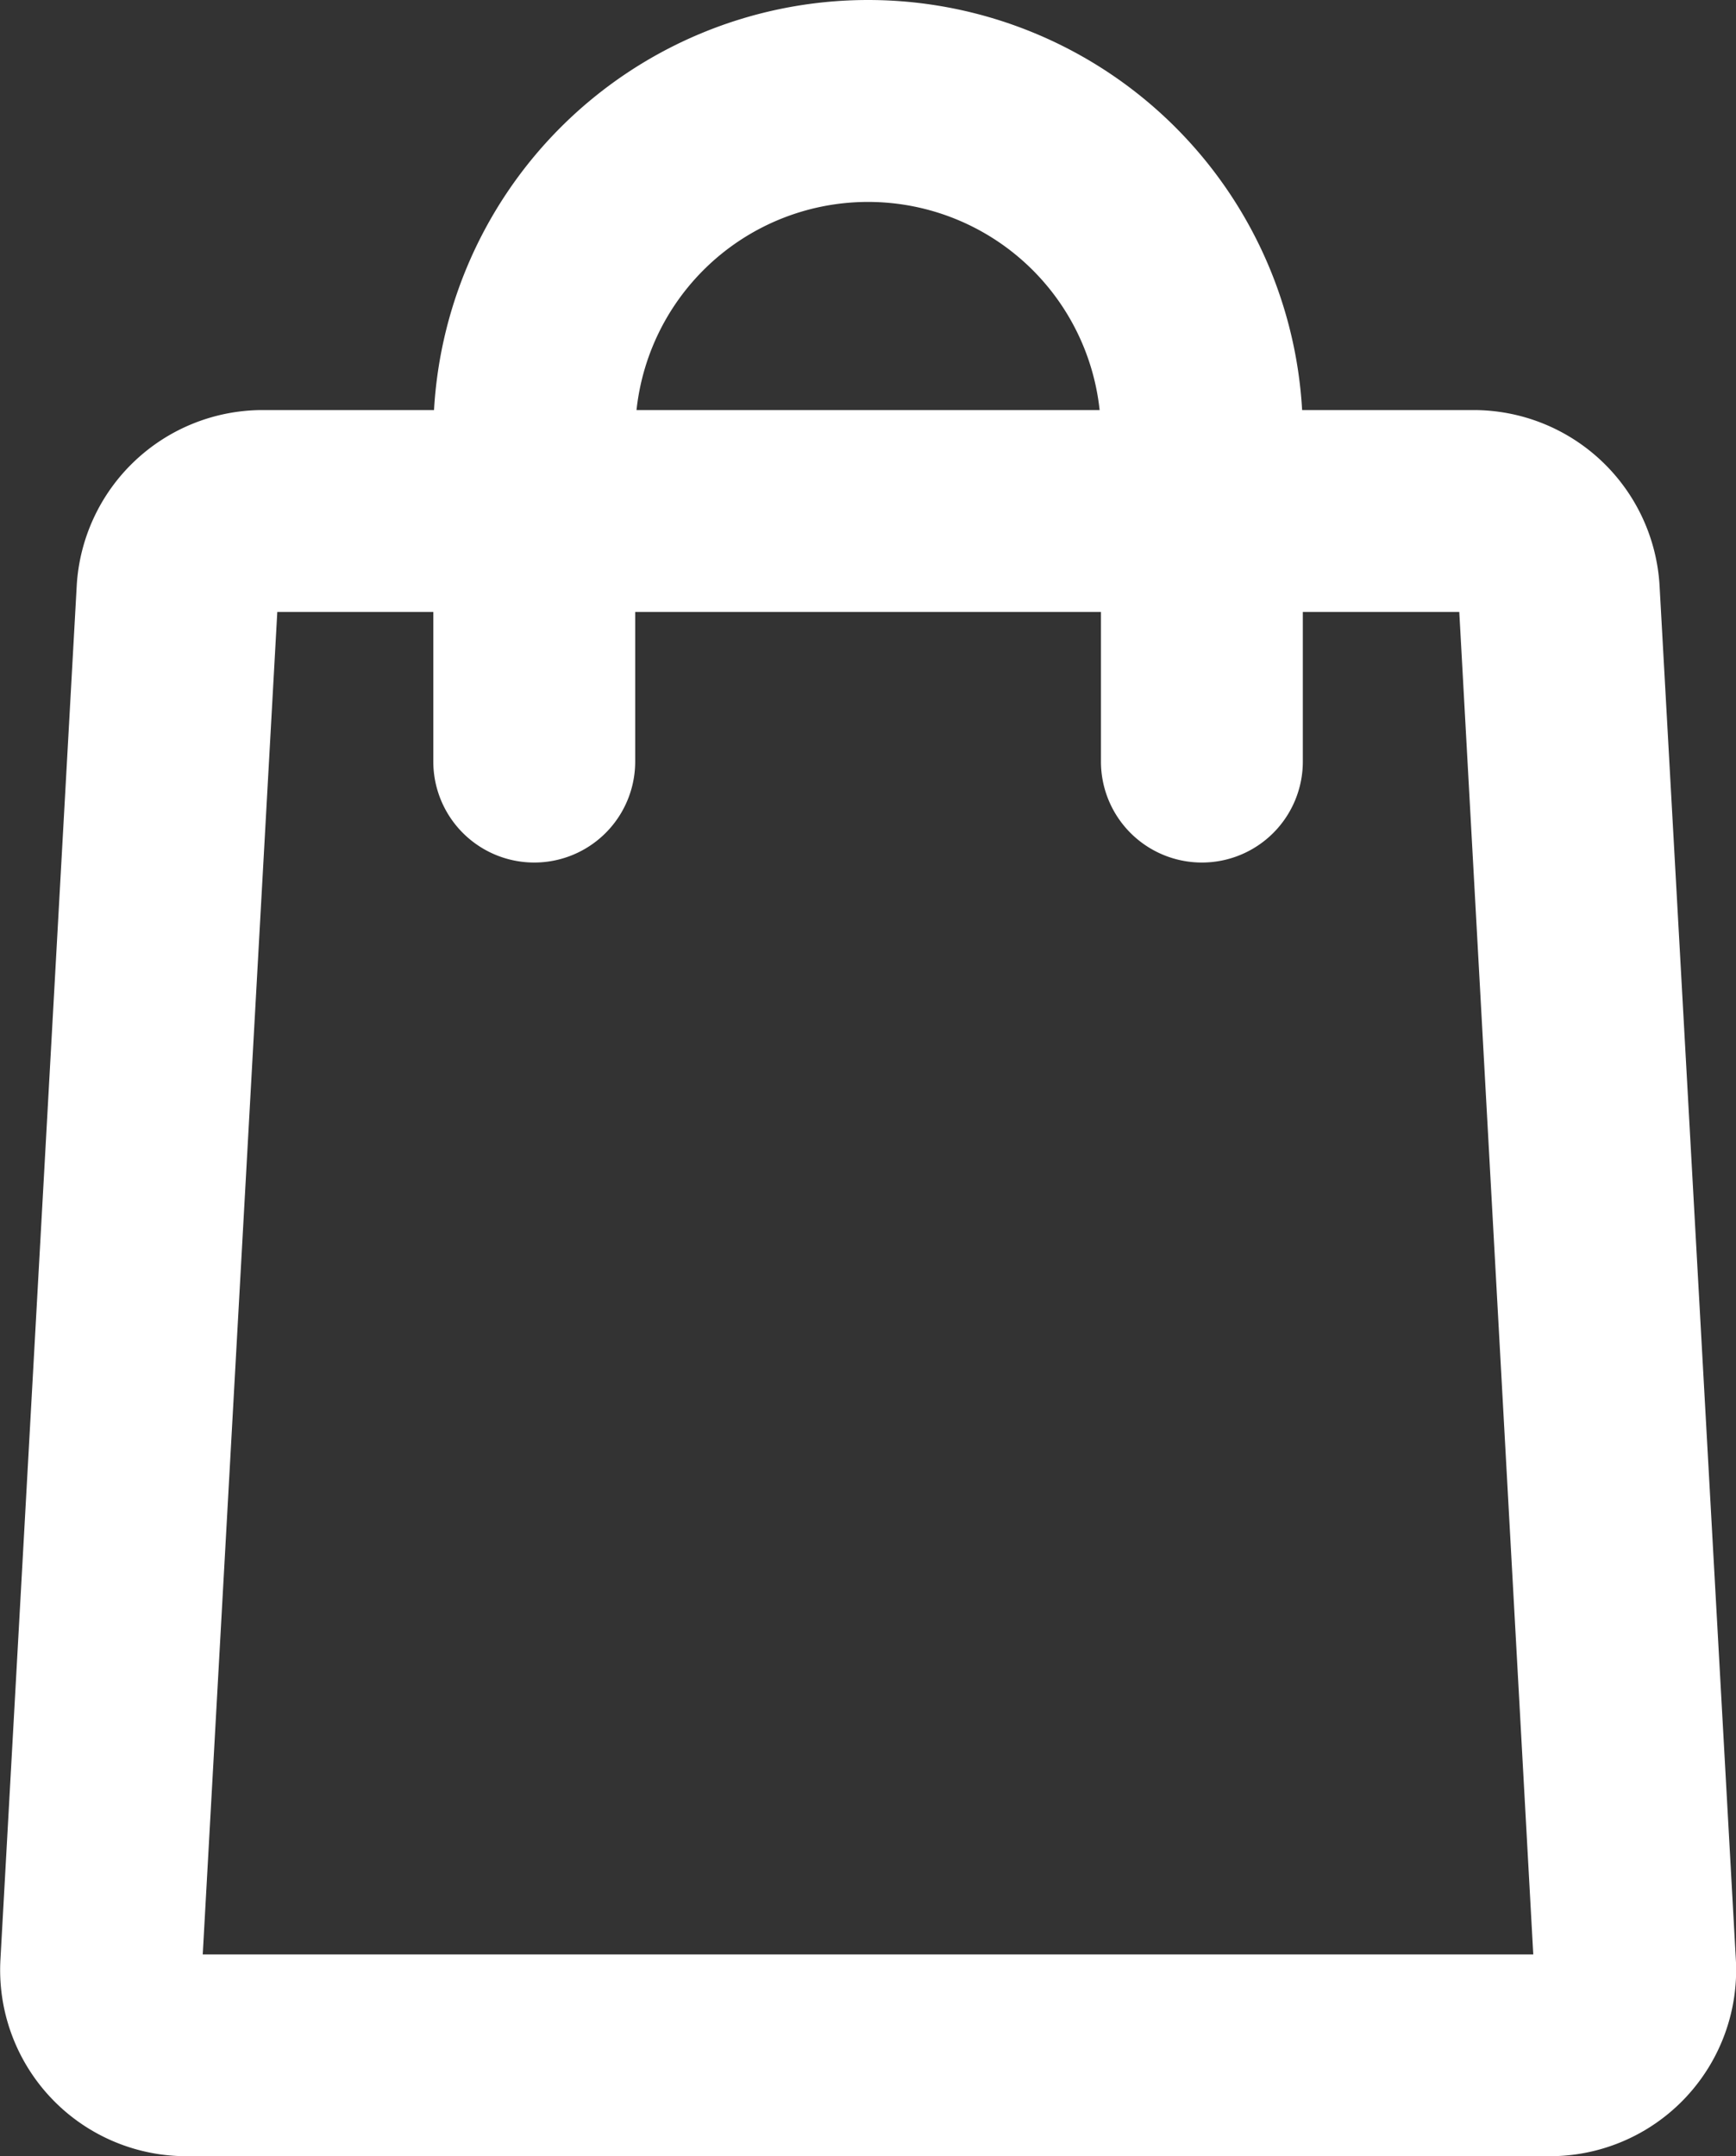
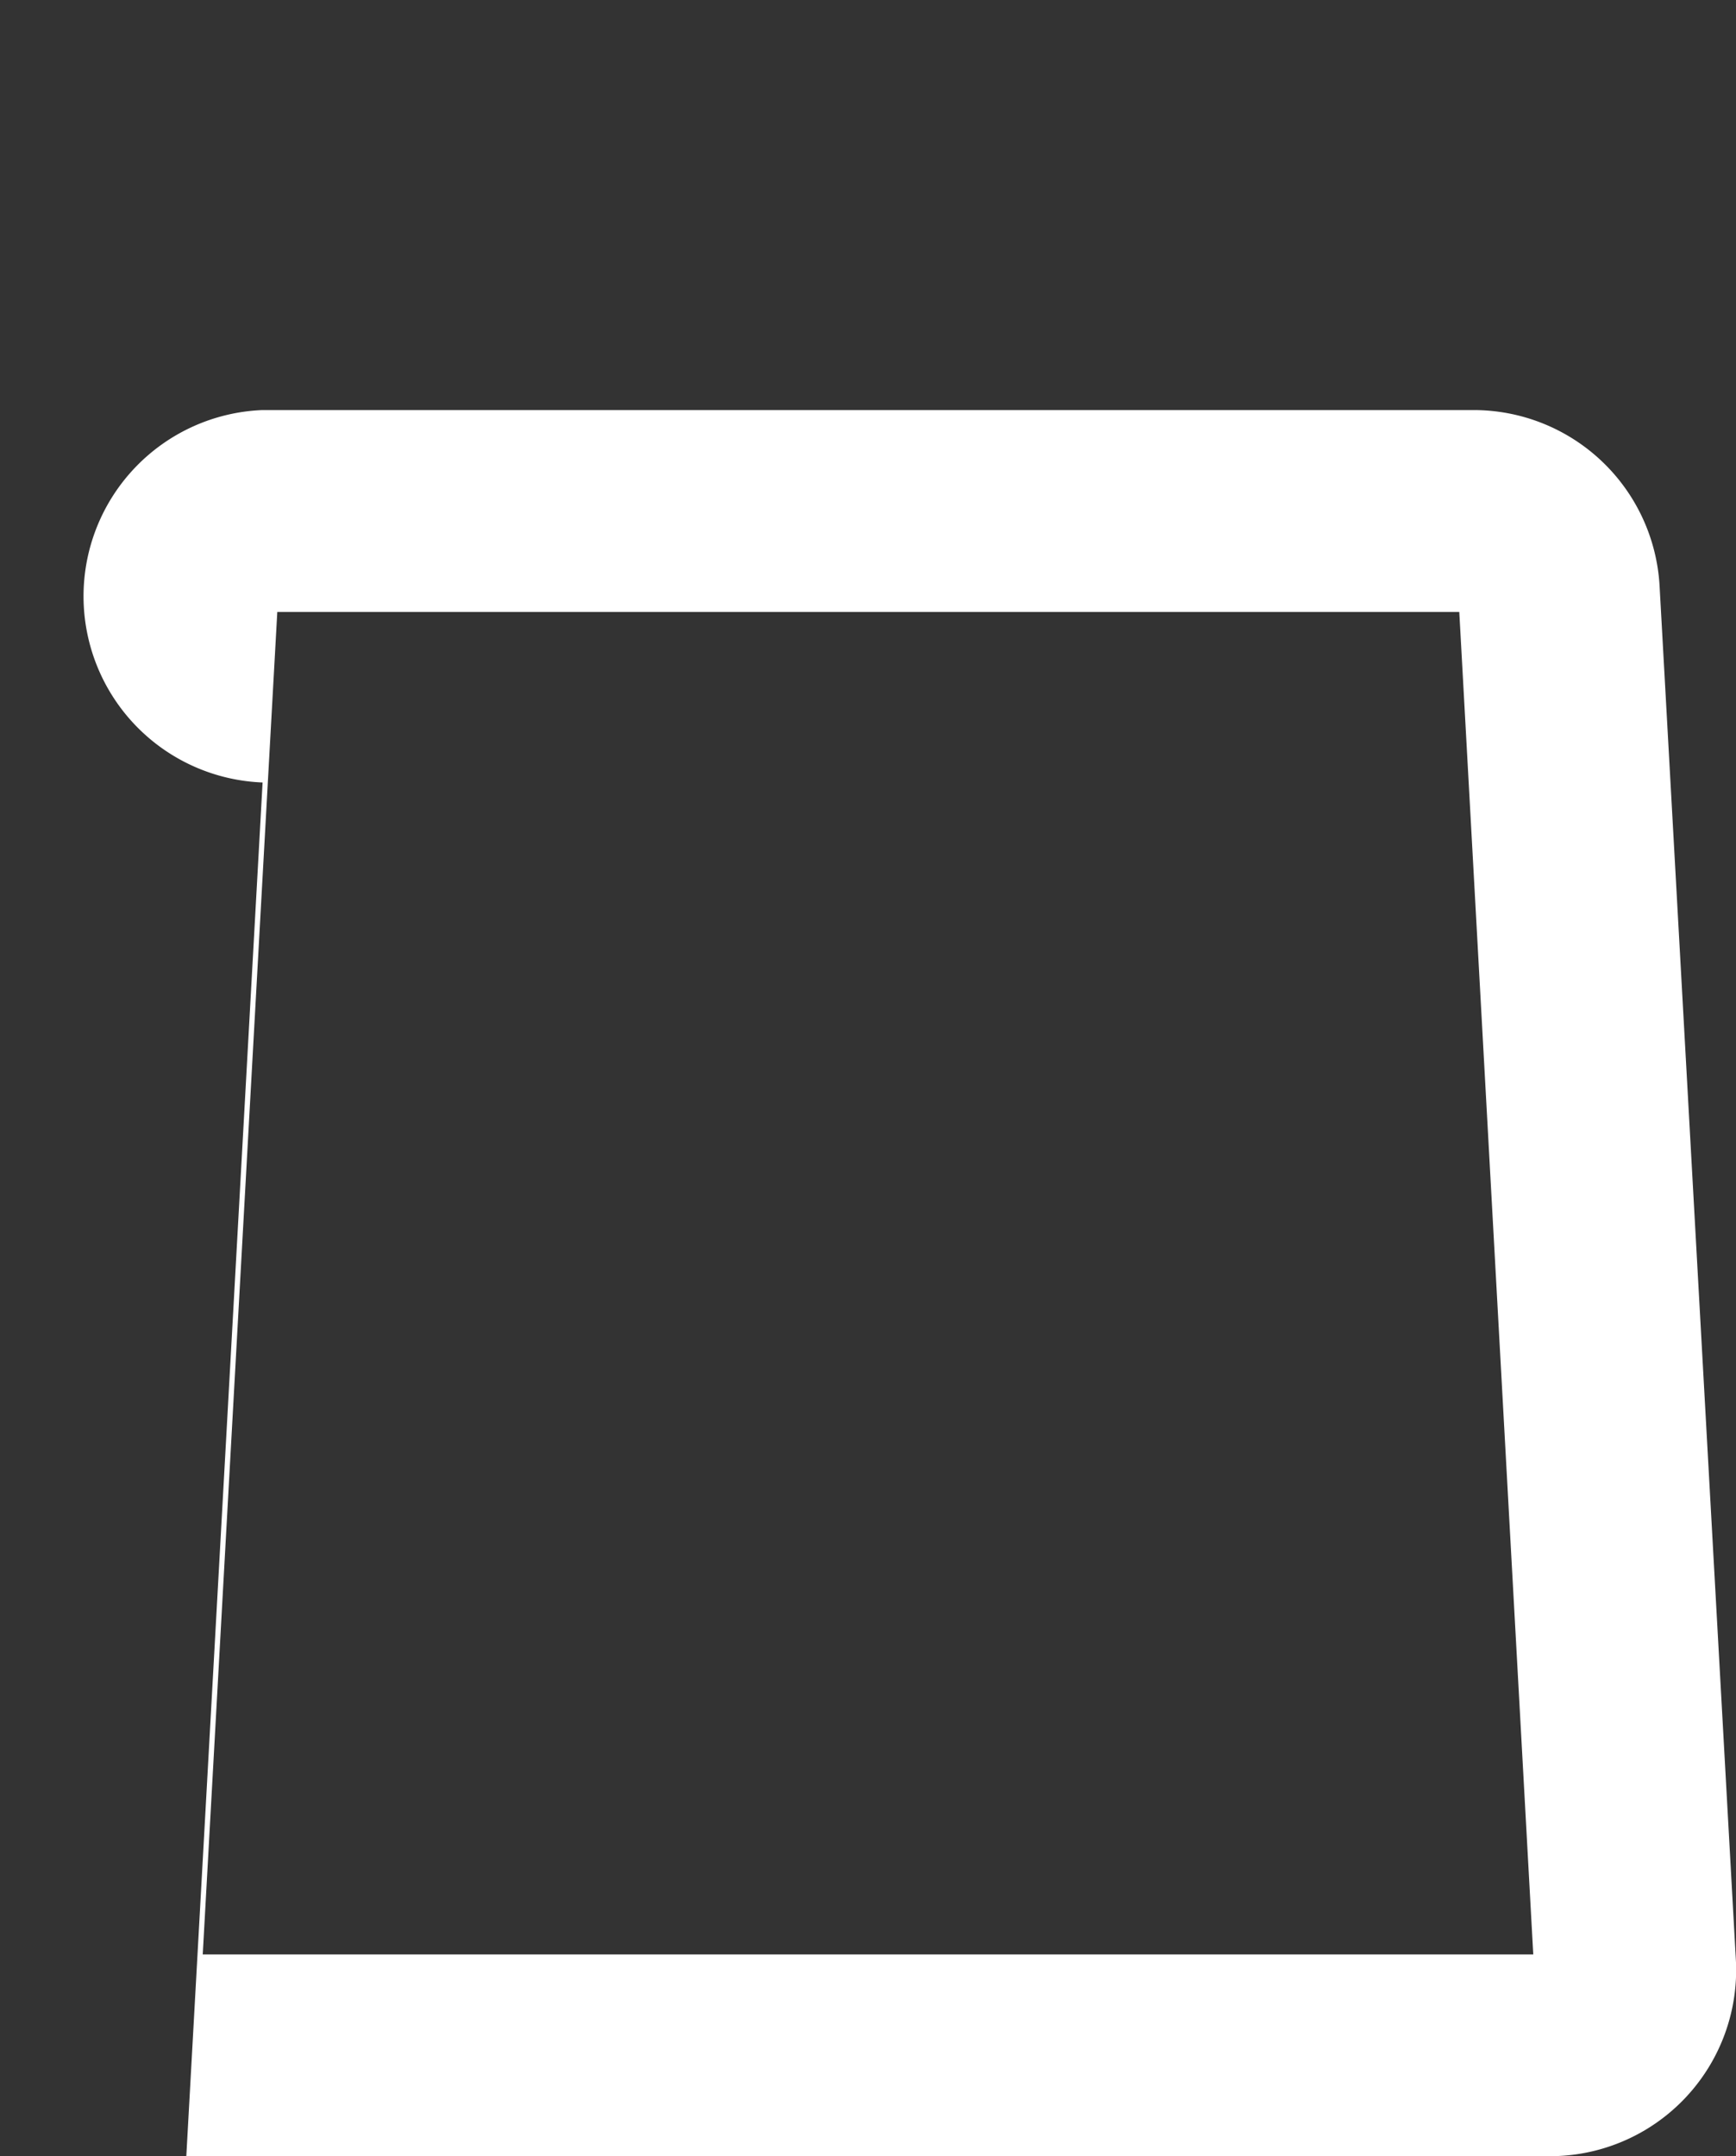
<svg xmlns="http://www.w3.org/2000/svg" width="12.039" height="14.95" viewBox="0 0 12.039 14.95">
  <rect x="0" y="0" width="12.039" height="14.95" fill="#333333" stroke="none" />
  <g id="Group_19782" data-name="Group 19782" transform="translate(0.7 0.7)">
-     <path id="Path_2" data-name="Path 2" d="M141.63,124.954a.7.7,0,0,1-.7-.7v-2.265a1.615,1.615,0,0,0-3.23,0v2.265a.7.7,0,0,1-1.4,0v-2.265a3.015,3.015,0,0,1,6.03,0v2.265A.7.7,0,0,1,141.63,124.954Z" transform="translate(-133.995 -119.674)" fill="#fff" />
-     <path id="Path_3" data-name="Path 3" d="M127.737,128.8h8.4a1.292,1.292,0,0,1,1.289,1.219l.529,9.524a1.291,1.291,0,0,1-1.289,1.363h-9.457a1.291,1.291,0,0,1-1.289-1.363l.529-9.524A1.292,1.292,0,0,1,127.737,128.8Zm8.3,1.4H127.84l-.517,9.307h9.227Z" transform="translate(-126.617 -126.657)" fill="#fff" />
+     <path id="Path_3" data-name="Path 3" d="M127.737,128.8h8.4a1.292,1.292,0,0,1,1.289,1.219l.529,9.524a1.291,1.291,0,0,1-1.289,1.363h-9.457l.529-9.524A1.292,1.292,0,0,1,127.737,128.8Zm8.3,1.4H127.84l-.517,9.307h9.227Z" transform="translate(-126.617 -126.657)" fill="#fff" />
  </g>
</svg>